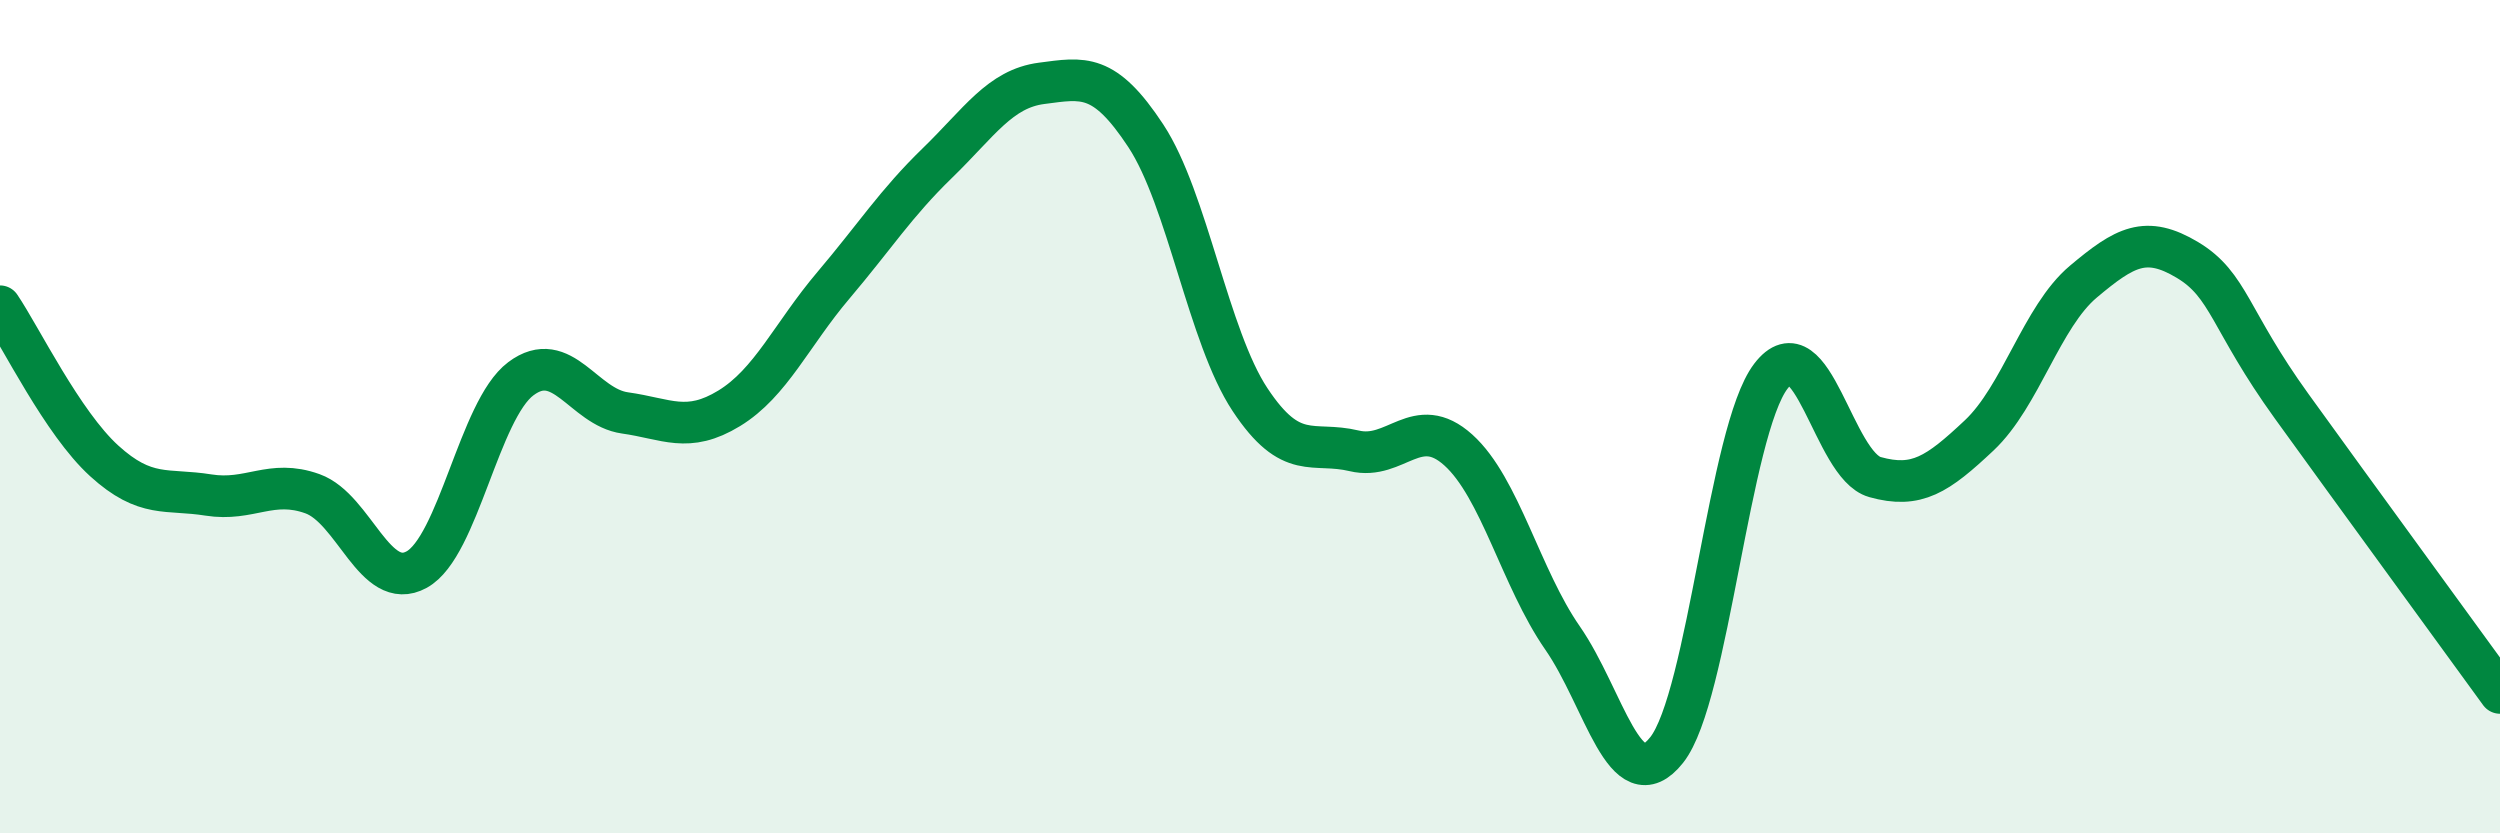
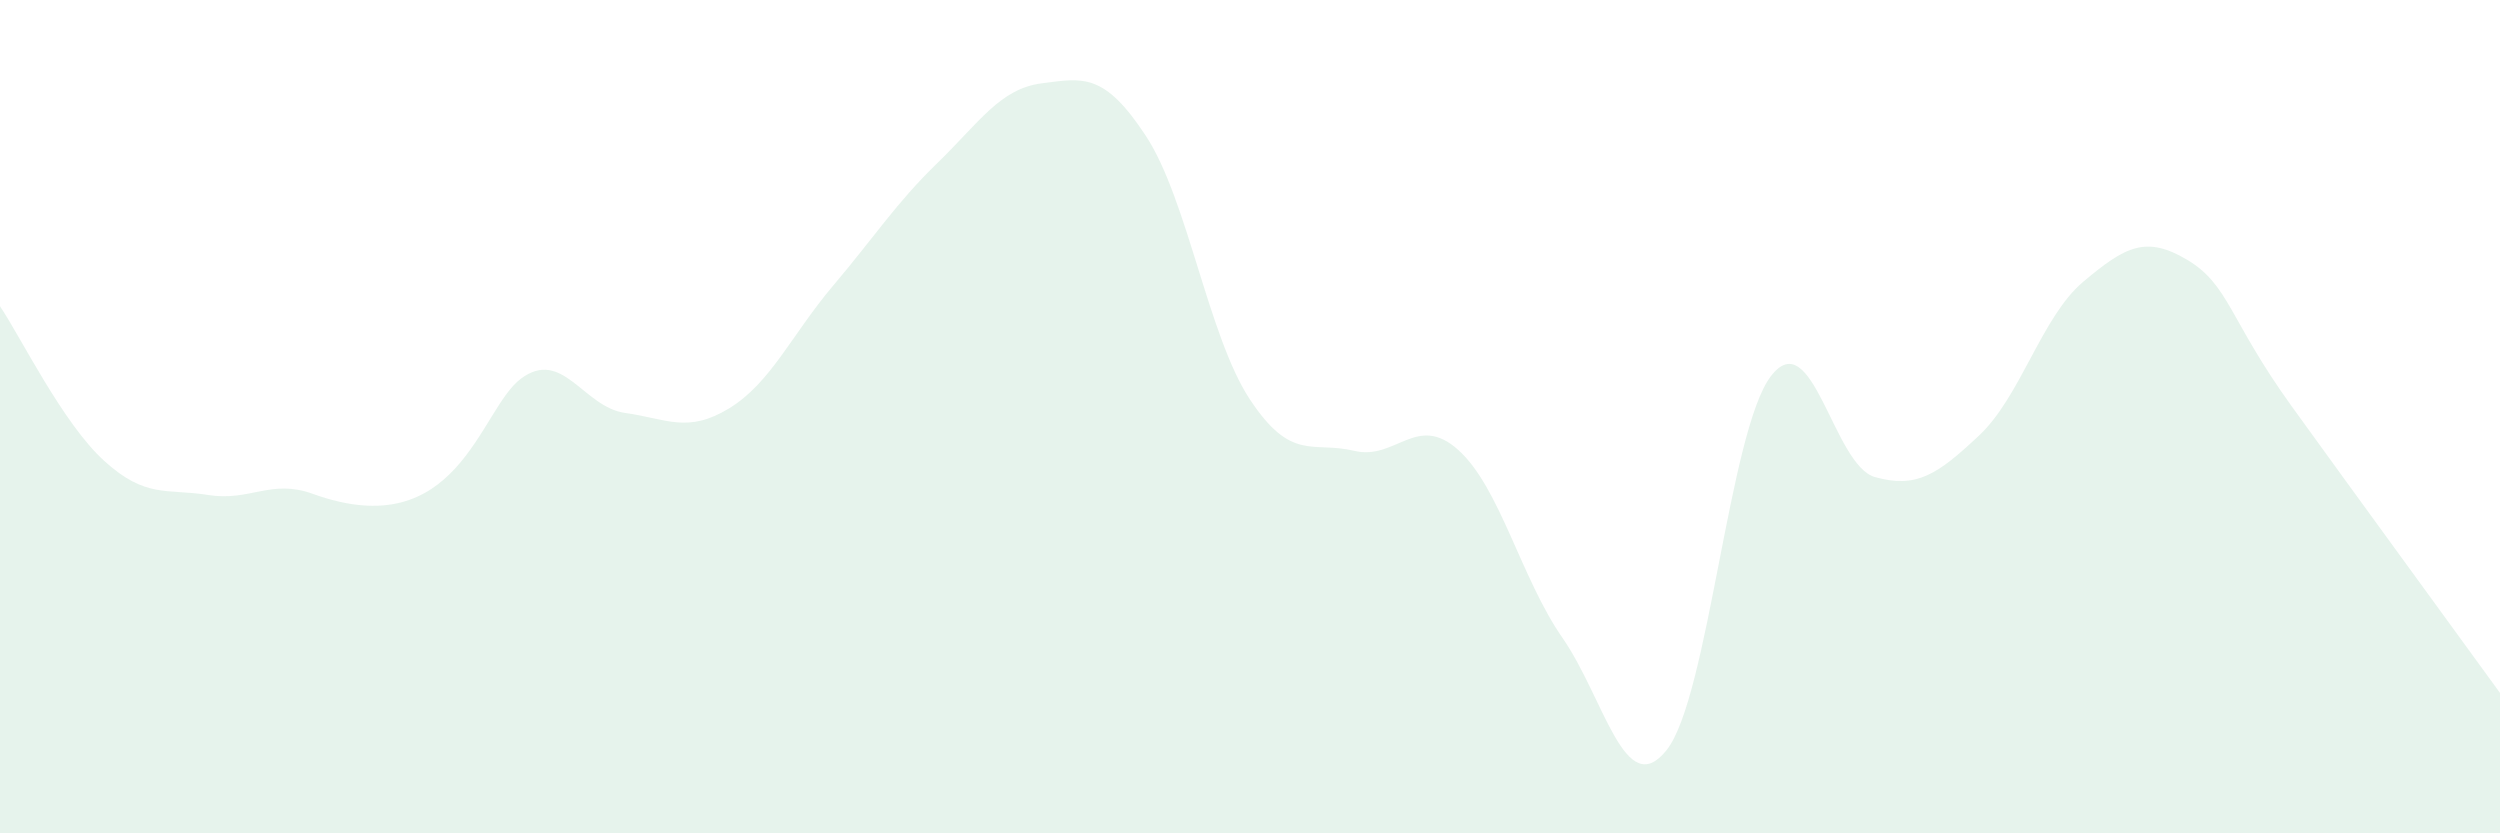
<svg xmlns="http://www.w3.org/2000/svg" width="60" height="20" viewBox="0 0 60 20">
-   <path d="M 0,7.35 C 0.5,8.09 1.5,10.15 2.5,11.06 C 3.5,11.97 4,11.72 5,11.88 C 6,12.04 6.5,11.49 7.5,11.85 C 8.5,12.21 9,14.22 10,13.67 C 11,13.12 11.5,9.84 12.5,9.09 C 13.5,8.34 14,9.77 15,9.91 C 16,10.05 16.5,10.41 17.5,9.8 C 18.5,9.19 19,8.03 20,6.85 C 21,5.67 21.5,4.88 22.5,3.91 C 23.5,2.94 24,2.13 25,2 C 26,1.87 26.5,1.74 27.5,3.26 C 28.5,4.78 29,8.08 30,9.59 C 31,11.1 31.5,10.58 32.5,10.82 C 33.5,11.06 34,9.9 35,10.8 C 36,11.7 36.5,13.87 37.5,15.31 C 38.5,16.75 39,19.26 40,18 C 41,16.74 41.5,10.34 42.5,9.03 C 43.5,7.72 44,11.17 45,11.45 C 46,11.73 46.5,11.39 47.5,10.45 C 48.5,9.51 49,7.6 50,6.76 C 51,5.92 51.5,5.64 52.5,6.24 C 53.5,6.84 53.5,7.67 55,9.75 C 56.5,11.83 59,15.25 60,16.63L60 20L0 20Z" fill="#008740" opacity="0.1" stroke-linecap="round" stroke-linejoin="round" />
-   <path d="M 0,7.35 C 0.5,8.09 1.5,10.15 2.5,11.06 C 3.5,11.97 4,11.72 5,11.88 C 6,12.04 6.5,11.49 7.5,11.85 C 8.5,12.21 9,14.22 10,13.67 C 11,13.12 11.5,9.84 12.5,9.09 C 13.5,8.34 14,9.77 15,9.91 C 16,10.05 16.5,10.41 17.5,9.8 C 18.5,9.19 19,8.03 20,6.85 C 21,5.67 21.5,4.88 22.5,3.91 C 23.5,2.94 24,2.13 25,2 C 26,1.87 26.5,1.74 27.5,3.26 C 28.5,4.78 29,8.08 30,9.59 C 31,11.1 31.5,10.58 32.5,10.82 C 33.5,11.06 34,9.9 35,10.8 C 36,11.7 36.5,13.87 37.5,15.31 C 38.5,16.75 39,19.26 40,18 C 41,16.74 41.5,10.34 42.5,9.03 C 43.5,7.72 44,11.17 45,11.45 C 46,11.73 46.5,11.39 47.5,10.45 C 48.5,9.51 49,7.6 50,6.76 C 51,5.92 51.5,5.64 52.5,6.24 C 53.5,6.84 53.5,7.67 55,9.75 C 56.5,11.83 59,15.25 60,16.63" stroke="#008740" stroke-width="1" fill="none" stroke-linecap="round" stroke-linejoin="round" />
+   <path d="M 0,7.35 C 0.5,8.09 1.5,10.15 2.5,11.06 C 3.5,11.97 4,11.72 5,11.88 C 6,12.04 6.5,11.49 7.5,11.85 C 11,13.12 11.5,9.84 12.5,9.09 C 13.5,8.34 14,9.77 15,9.91 C 16,10.05 16.5,10.41 17.5,9.8 C 18.5,9.19 19,8.03 20,6.85 C 21,5.67 21.5,4.88 22.5,3.91 C 23.5,2.94 24,2.13 25,2 C 26,1.87 26.5,1.74 27.5,3.26 C 28.5,4.78 29,8.08 30,9.59 C 31,11.1 31.5,10.58 32.5,10.82 C 33.5,11.06 34,9.9 35,10.8 C 36,11.7 36.5,13.87 37.5,15.31 C 38.5,16.75 39,19.26 40,18 C 41,16.74 41.5,10.34 42.5,9.03 C 43.5,7.72 44,11.17 45,11.45 C 46,11.73 46.5,11.39 47.5,10.45 C 48.5,9.51 49,7.6 50,6.76 C 51,5.92 51.5,5.64 52.5,6.24 C 53.5,6.84 53.5,7.67 55,9.75 C 56.5,11.83 59,15.25 60,16.63L60 20L0 20Z" fill="#008740" opacity="0.1" stroke-linecap="round" stroke-linejoin="round" />
</svg>